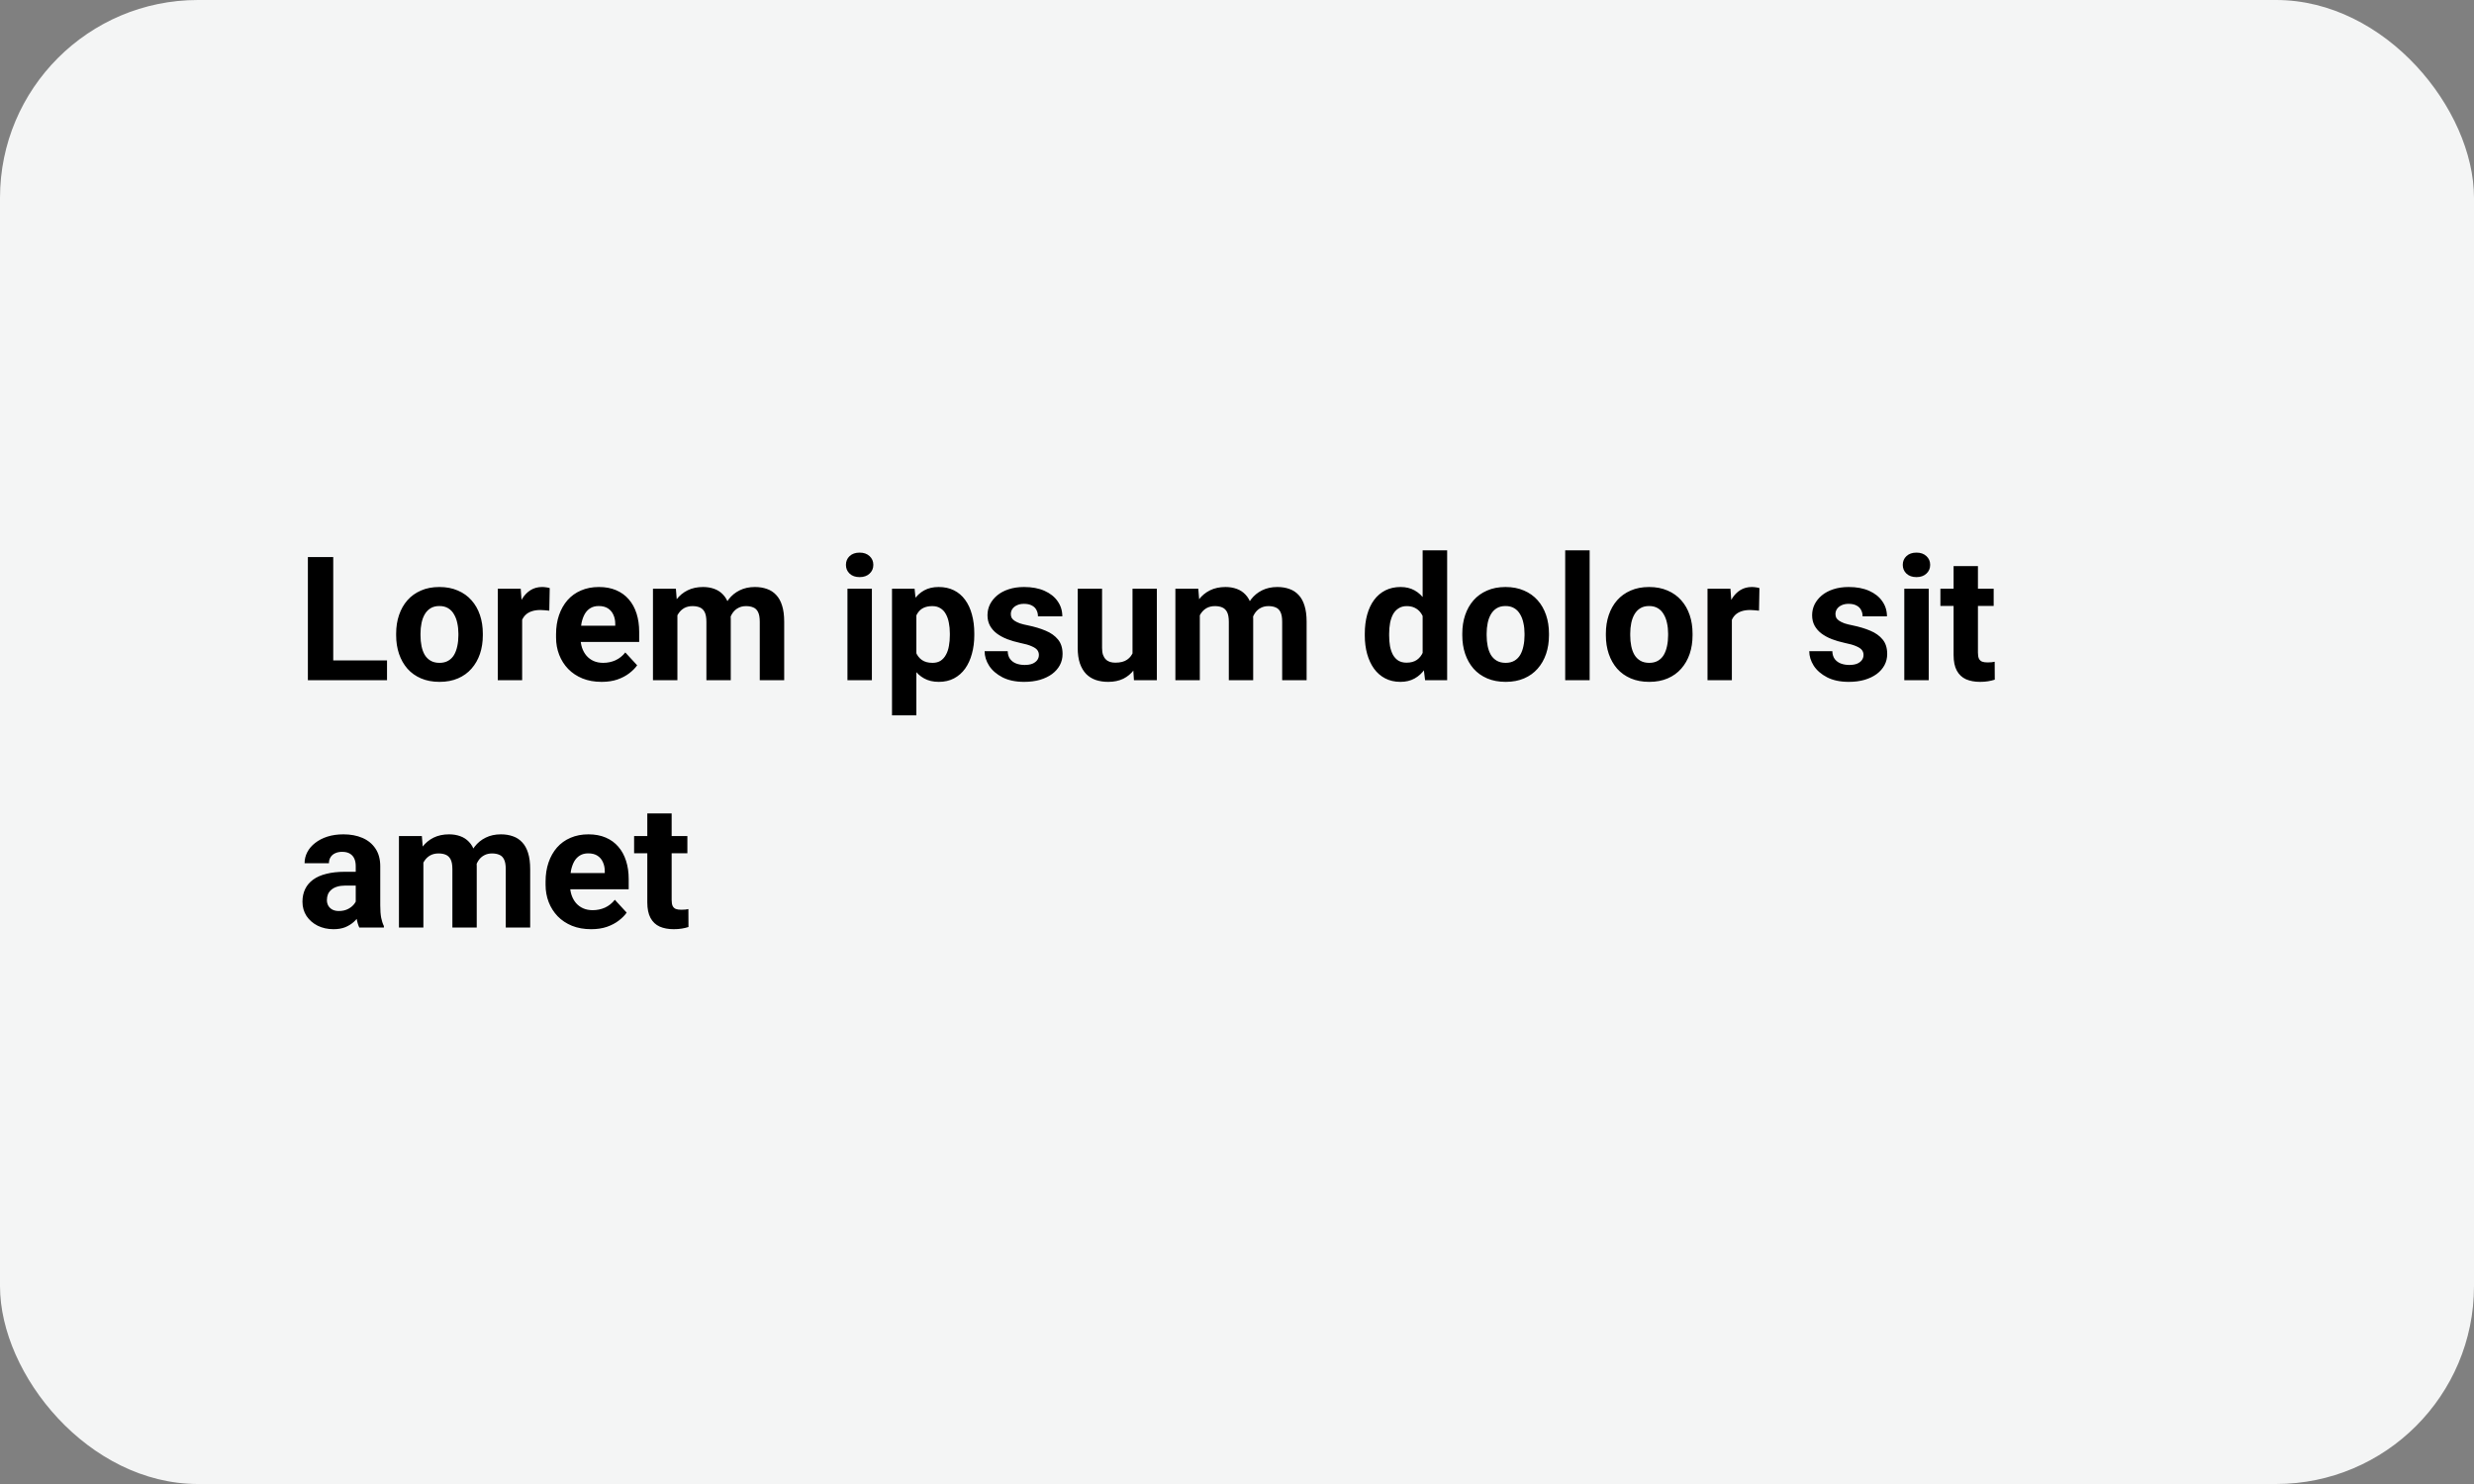
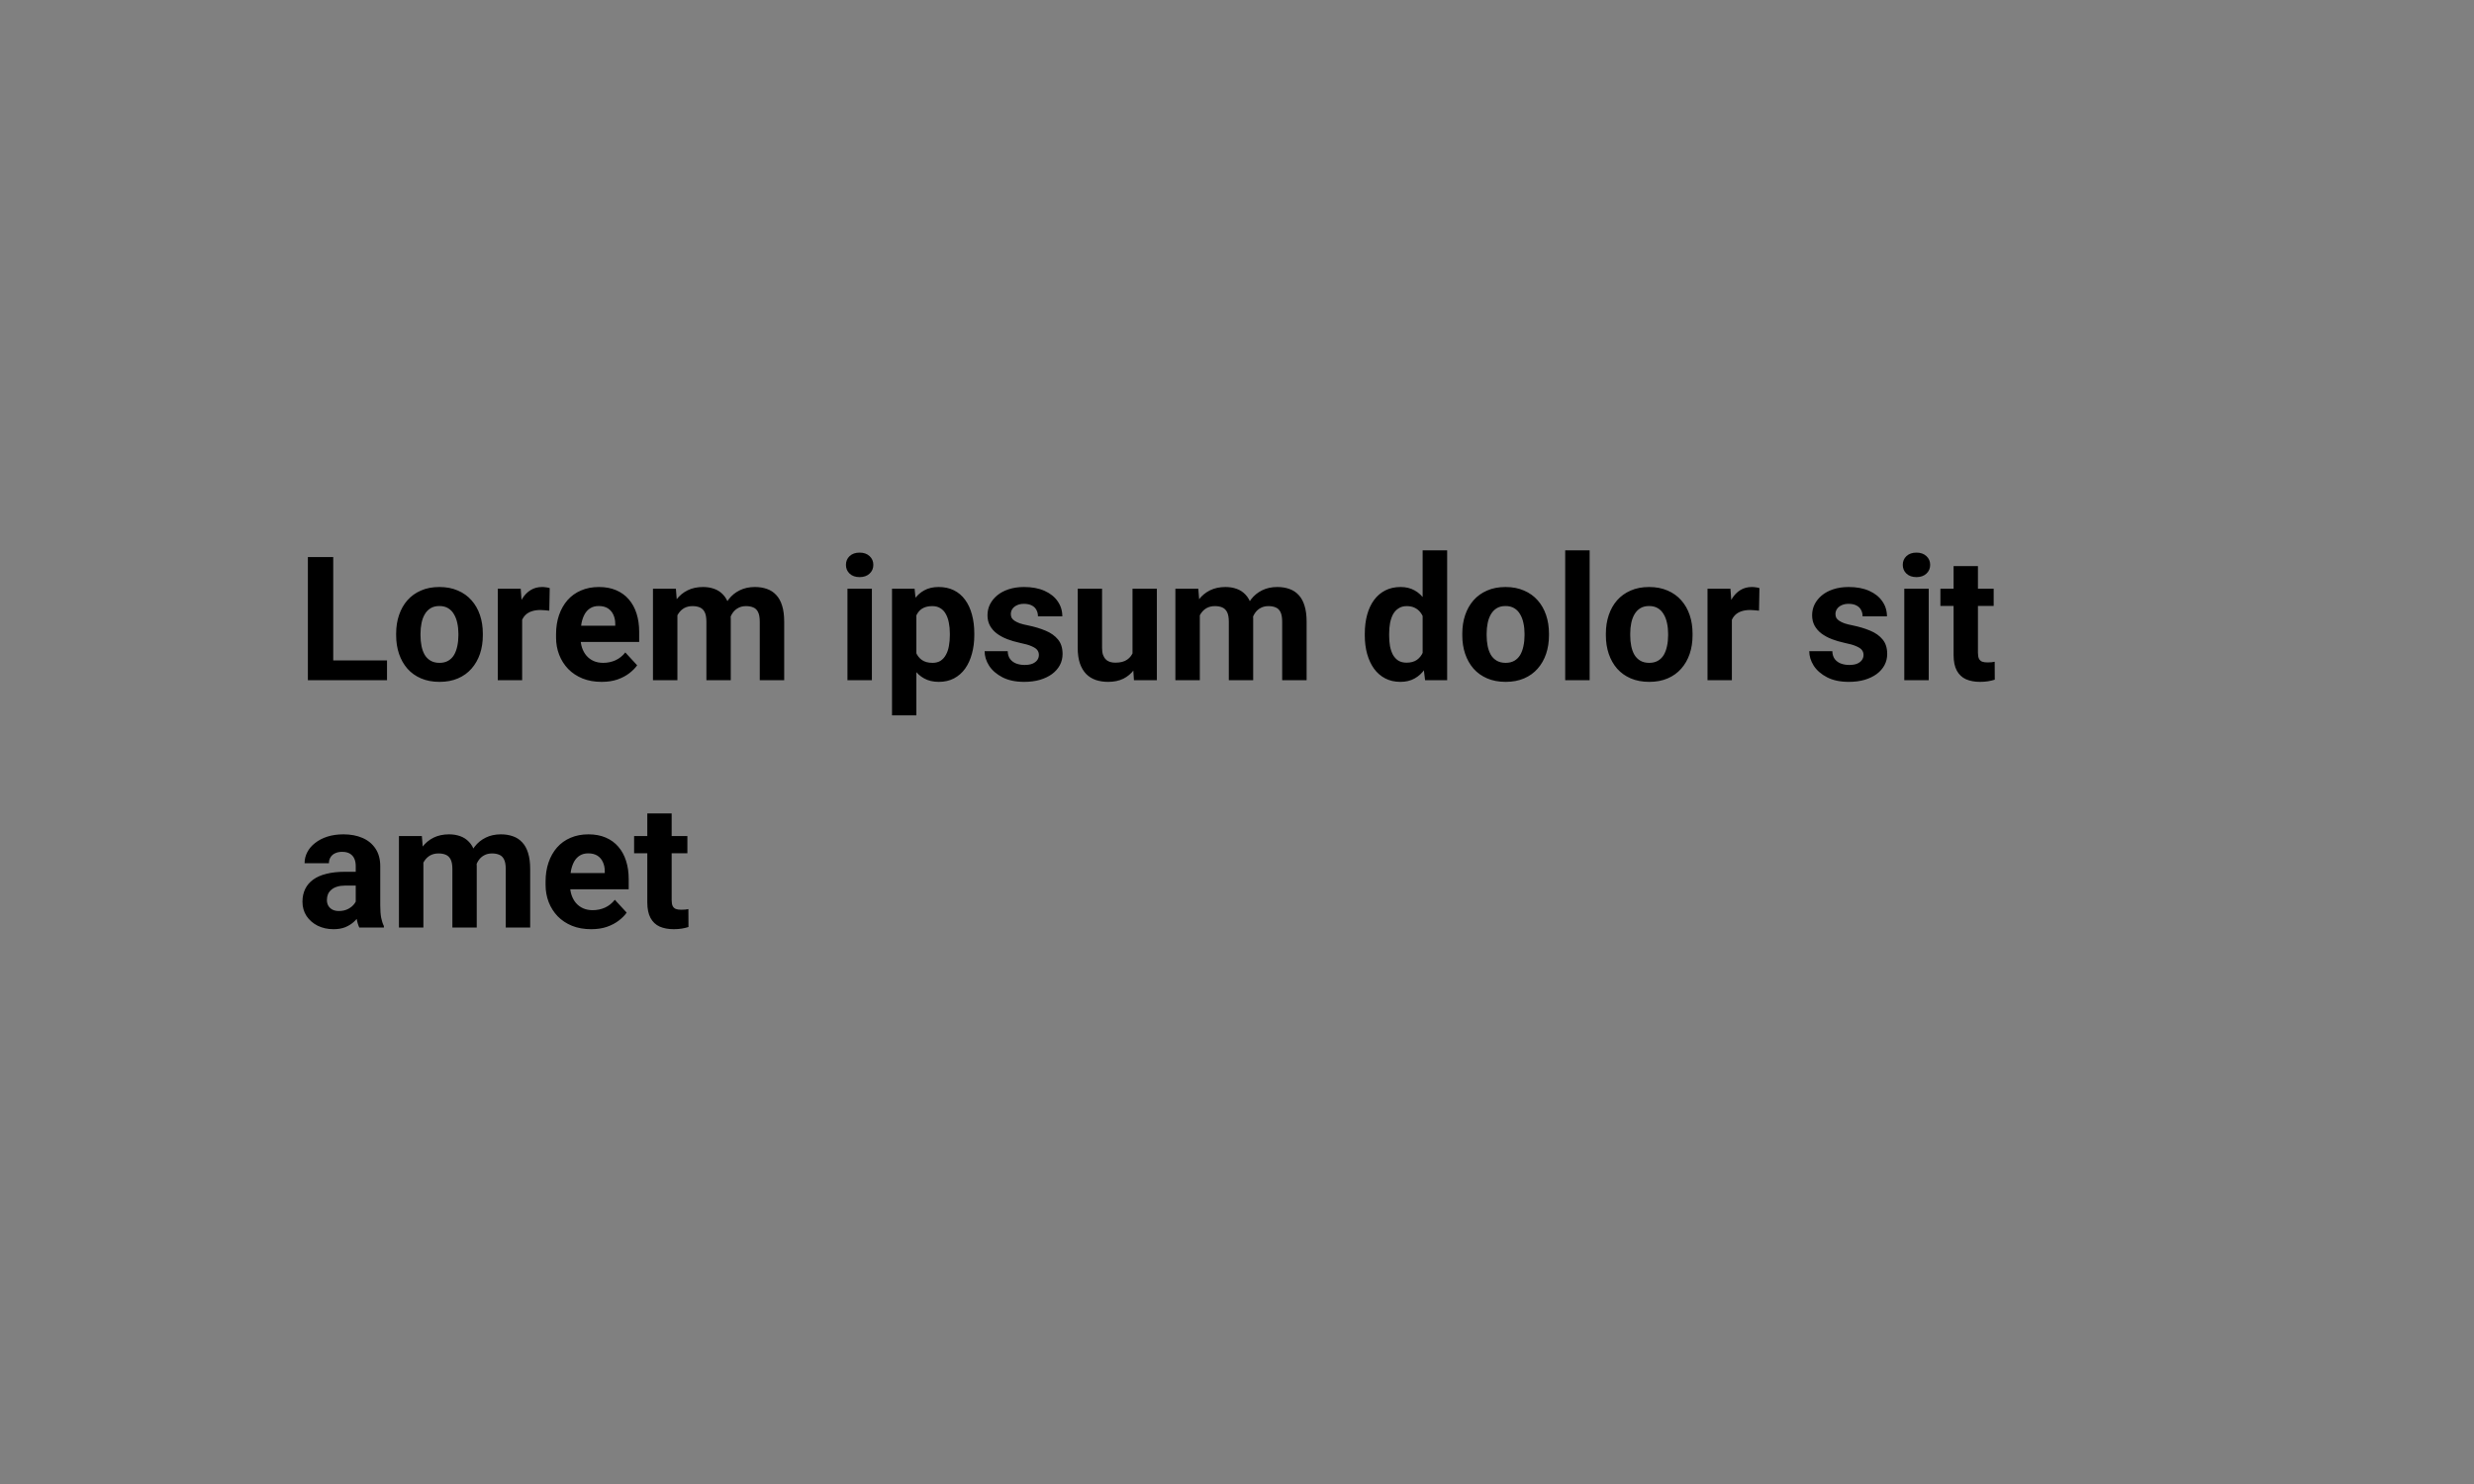
<svg xmlns="http://www.w3.org/2000/svg" width="200" height="120" viewBox="0 0 200 120" fill="none">
  <rect x="0" y="0" width="200" height="120" fill="#808080" stroke="none" />
-   <rect width="200" height="120" rx="16" fill="#F4F5F5" />
  <path d="M31.287 53.4V55H26.276V53.4H31.287ZM26.939 45.047V55H24.889V45.047H26.939ZM32.025 51.377V51.233C32.025 50.691 32.103 50.192 32.258 49.736C32.413 49.276 32.638 48.877 32.935 48.54C33.231 48.203 33.595 47.941 34.028 47.754C34.461 47.562 34.958 47.467 35.519 47.467C36.079 47.467 36.578 47.562 37.016 47.754C37.453 47.941 37.82 48.203 38.116 48.54C38.417 48.877 38.645 49.276 38.8 49.736C38.955 50.192 39.032 50.691 39.032 51.233V51.377C39.032 51.915 38.955 52.414 38.8 52.874C38.645 53.33 38.417 53.728 38.116 54.07C37.82 54.408 37.455 54.67 37.023 54.856C36.59 55.043 36.093 55.137 35.532 55.137C34.972 55.137 34.473 55.043 34.035 54.856C33.602 54.67 33.235 54.408 32.935 54.07C32.638 53.728 32.413 53.33 32.258 52.874C32.103 52.414 32.025 51.915 32.025 51.377ZM33.994 51.233V51.377C33.994 51.687 34.022 51.976 34.076 52.245C34.131 52.514 34.217 52.751 34.336 52.956C34.459 53.157 34.618 53.314 34.815 53.428C35.01 53.542 35.25 53.599 35.532 53.599C35.806 53.599 36.04 53.542 36.236 53.428C36.432 53.314 36.59 53.157 36.708 52.956C36.827 52.751 36.913 52.514 36.968 52.245C37.027 51.976 37.057 51.687 37.057 51.377V51.233C37.057 50.933 37.027 50.65 36.968 50.386C36.913 50.117 36.824 49.88 36.701 49.675C36.583 49.465 36.425 49.301 36.23 49.183C36.033 49.064 35.797 49.005 35.519 49.005C35.241 49.005 35.004 49.064 34.808 49.183C34.616 49.301 34.459 49.465 34.336 49.675C34.217 49.88 34.131 50.117 34.076 50.386C34.022 50.65 33.994 50.933 33.994 51.233ZM42.211 49.217V55H40.242V47.603H42.095L42.211 49.217ZM44.44 47.556L44.405 49.381C44.31 49.367 44.193 49.356 44.057 49.347C43.925 49.333 43.804 49.326 43.694 49.326C43.416 49.326 43.175 49.363 42.97 49.435C42.769 49.504 42.601 49.606 42.464 49.743C42.332 49.88 42.231 50.046 42.163 50.242C42.099 50.438 42.063 50.661 42.054 50.912L41.657 50.789C41.657 50.31 41.705 49.871 41.801 49.47C41.897 49.064 42.035 48.711 42.218 48.41C42.405 48.109 42.633 47.877 42.901 47.713C43.17 47.549 43.478 47.467 43.824 47.467C43.934 47.467 44.045 47.476 44.159 47.494C44.273 47.508 44.367 47.528 44.44 47.556ZM48.637 55.137C48.062 55.137 47.547 55.046 47.092 54.863C46.636 54.676 46.249 54.419 45.93 54.091C45.615 53.763 45.374 53.382 45.205 52.949C45.036 52.512 44.952 52.047 44.952 51.555V51.281C44.952 50.721 45.032 50.208 45.191 49.743C45.351 49.278 45.579 48.875 45.875 48.533C46.176 48.191 46.54 47.929 46.969 47.747C47.397 47.56 47.88 47.467 48.418 47.467C48.942 47.467 49.407 47.553 49.812 47.727C50.218 47.9 50.558 48.146 50.831 48.465C51.109 48.784 51.319 49.167 51.46 49.613C51.601 50.055 51.672 50.547 51.672 51.09V51.91H45.793V50.598H49.737V50.447C49.737 50.174 49.687 49.93 49.587 49.716C49.491 49.497 49.345 49.324 49.149 49.196C48.953 49.069 48.703 49.005 48.398 49.005C48.138 49.005 47.914 49.062 47.727 49.176C47.541 49.29 47.388 49.449 47.27 49.654C47.156 49.859 47.069 50.101 47.01 50.379C46.955 50.652 46.928 50.953 46.928 51.281V51.555C46.928 51.851 46.969 52.124 47.051 52.375C47.137 52.626 47.258 52.842 47.413 53.024C47.573 53.207 47.764 53.348 47.987 53.448C48.215 53.548 48.473 53.599 48.76 53.599C49.115 53.599 49.446 53.53 49.751 53.394C50.061 53.252 50.328 53.04 50.551 52.758L51.508 53.797C51.353 54.02 51.141 54.234 50.872 54.44C50.608 54.645 50.289 54.813 49.915 54.945C49.541 55.073 49.115 55.137 48.637 55.137ZM54.762 49.135V55H52.786V47.603H54.639L54.762 49.135ZM54.488 51.042H53.941C53.941 50.527 54.003 50.053 54.126 49.62C54.254 49.183 54.438 48.804 54.68 48.485C54.926 48.162 55.229 47.911 55.589 47.733C55.949 47.556 56.366 47.467 56.84 47.467C57.168 47.467 57.469 47.517 57.742 47.617C58.016 47.713 58.25 47.866 58.446 48.075C58.647 48.28 58.802 48.549 58.911 48.882C59.02 49.21 59.075 49.604 59.075 50.065V55H57.106V50.283C57.106 49.946 57.061 49.686 56.97 49.504C56.879 49.322 56.749 49.194 56.58 49.121C56.416 49.048 56.218 49.012 55.985 49.012C55.73 49.012 55.507 49.064 55.315 49.169C55.129 49.274 54.974 49.42 54.851 49.606C54.727 49.789 54.636 50.003 54.577 50.249C54.518 50.495 54.488 50.759 54.488 51.042ZM58.891 50.816L58.187 50.905C58.187 50.422 58.246 49.973 58.364 49.559C58.487 49.144 58.667 48.779 58.904 48.465C59.146 48.15 59.444 47.907 59.8 47.733C60.155 47.556 60.565 47.467 61.03 47.467C61.386 47.467 61.709 47.519 62.001 47.624C62.293 47.724 62.541 47.886 62.746 48.109C62.956 48.328 63.115 48.615 63.225 48.971C63.339 49.326 63.395 49.761 63.395 50.276V55H61.42V50.276C61.42 49.935 61.374 49.675 61.283 49.497C61.197 49.315 61.069 49.19 60.9 49.121C60.736 49.048 60.54 49.012 60.312 49.012C60.075 49.012 59.868 49.06 59.69 49.155C59.513 49.246 59.365 49.374 59.246 49.538C59.128 49.702 59.039 49.894 58.98 50.112C58.92 50.327 58.891 50.561 58.891 50.816ZM70.484 47.603V55H68.509V47.603H70.484ZM68.386 45.676C68.386 45.389 68.486 45.152 68.686 44.965C68.887 44.778 69.156 44.685 69.493 44.685C69.826 44.685 70.092 44.778 70.293 44.965C70.498 45.152 70.601 45.389 70.601 45.676C70.601 45.963 70.498 46.2 70.293 46.387C70.092 46.574 69.826 46.667 69.493 46.667C69.156 46.667 68.887 46.574 68.686 46.387C68.486 46.2 68.386 45.963 68.386 45.676ZM74.08 49.025V57.844H72.111V47.603H73.936L74.08 49.025ZM78.763 51.22V51.363C78.763 51.901 78.699 52.4 78.571 52.86C78.448 53.321 78.266 53.722 78.024 54.063C77.783 54.401 77.482 54.665 77.122 54.856C76.767 55.043 76.356 55.137 75.892 55.137C75.44 55.137 75.049 55.046 74.716 54.863C74.383 54.681 74.103 54.426 73.875 54.098C73.652 53.765 73.472 53.38 73.335 52.942C73.198 52.505 73.093 52.035 73.02 51.534V51.158C73.093 50.62 73.198 50.128 73.335 49.682C73.472 49.23 73.652 48.841 73.875 48.513C74.103 48.18 74.381 47.922 74.709 47.74C75.042 47.558 75.431 47.467 75.878 47.467C76.347 47.467 76.76 47.556 77.115 47.733C77.475 47.911 77.776 48.166 78.018 48.499C78.264 48.832 78.448 49.228 78.571 49.688C78.699 50.149 78.763 50.659 78.763 51.22ZM76.787 51.363V51.22C76.787 50.905 76.76 50.616 76.705 50.352C76.655 50.083 76.573 49.848 76.459 49.648C76.35 49.447 76.204 49.292 76.022 49.183C75.844 49.069 75.627 49.012 75.372 49.012C75.103 49.012 74.873 49.055 74.682 49.142C74.495 49.228 74.342 49.353 74.224 49.518C74.105 49.682 74.016 49.878 73.957 50.105C73.898 50.333 73.861 50.591 73.848 50.878V51.828C73.87 52.165 73.934 52.468 74.039 52.737C74.144 53.002 74.306 53.211 74.524 53.366C74.743 53.521 75.03 53.599 75.386 53.599C75.645 53.599 75.864 53.542 76.042 53.428C76.22 53.309 76.363 53.148 76.473 52.942C76.587 52.737 76.666 52.5 76.712 52.231C76.762 51.963 76.787 51.673 76.787 51.363ZM83.985 52.956C83.985 52.815 83.944 52.687 83.862 52.573C83.78 52.459 83.628 52.355 83.404 52.259C83.186 52.158 82.869 52.067 82.454 51.985C82.08 51.903 81.732 51.801 81.408 51.678C81.089 51.55 80.811 51.398 80.574 51.22C80.342 51.042 80.159 50.832 80.027 50.591C79.895 50.345 79.829 50.065 79.829 49.75C79.829 49.44 79.895 49.148 80.027 48.875C80.164 48.602 80.358 48.36 80.608 48.15C80.864 47.936 81.174 47.77 81.538 47.651C81.907 47.528 82.322 47.467 82.782 47.467C83.425 47.467 83.976 47.569 84.436 47.774C84.901 47.98 85.257 48.262 85.503 48.622C85.754 48.977 85.879 49.383 85.879 49.839H83.91C83.91 49.648 83.869 49.477 83.787 49.326C83.71 49.171 83.587 49.05 83.418 48.964C83.254 48.873 83.04 48.827 82.775 48.827C82.557 48.827 82.368 48.866 82.208 48.943C82.049 49.016 81.925 49.117 81.839 49.244C81.757 49.367 81.716 49.504 81.716 49.654C81.716 49.768 81.739 49.871 81.784 49.962C81.834 50.048 81.914 50.128 82.023 50.201C82.133 50.274 82.274 50.342 82.447 50.406C82.625 50.465 82.844 50.52 83.103 50.57C83.637 50.68 84.113 50.823 84.532 51.001C84.951 51.174 85.284 51.411 85.53 51.712C85.776 52.008 85.899 52.398 85.899 52.881C85.899 53.209 85.826 53.51 85.681 53.783C85.535 54.057 85.325 54.296 85.052 54.501C84.778 54.702 84.45 54.859 84.067 54.973C83.689 55.082 83.263 55.137 82.789 55.137C82.101 55.137 81.518 55.014 81.039 54.768C80.565 54.522 80.205 54.209 79.959 53.831C79.717 53.448 79.597 53.056 79.597 52.655H81.463C81.472 52.924 81.54 53.141 81.668 53.305C81.8 53.469 81.966 53.587 82.167 53.66C82.372 53.733 82.593 53.77 82.83 53.77C83.085 53.77 83.297 53.735 83.466 53.667C83.634 53.594 83.762 53.498 83.849 53.38C83.94 53.257 83.985 53.116 83.985 52.956ZM91.553 53.23V47.603H93.522V55H91.669L91.553 53.23ZM91.772 51.712L92.353 51.698C92.353 52.19 92.296 52.648 92.182 53.072C92.068 53.492 91.897 53.856 91.669 54.166C91.441 54.471 91.154 54.711 90.808 54.884C90.461 55.052 90.053 55.137 89.584 55.137C89.224 55.137 88.891 55.087 88.586 54.986C88.285 54.882 88.025 54.72 87.807 54.501C87.592 54.278 87.424 53.993 87.301 53.647C87.182 53.296 87.123 52.874 87.123 52.382V47.603H89.092V52.395C89.092 52.614 89.117 52.799 89.167 52.949C89.222 53.1 89.297 53.223 89.393 53.318C89.488 53.414 89.6 53.482 89.728 53.523C89.86 53.565 90.005 53.585 90.165 53.585C90.571 53.585 90.89 53.503 91.122 53.339C91.359 53.175 91.525 52.952 91.621 52.669C91.721 52.382 91.772 52.063 91.772 51.712ZM96.994 49.135V55H95.019V47.603H96.871L96.994 49.135ZM96.721 51.042H96.174C96.174 50.527 96.235 50.053 96.358 49.62C96.486 49.183 96.671 48.804 96.912 48.485C97.158 48.162 97.461 47.911 97.821 47.733C98.181 47.556 98.598 47.467 99.072 47.467C99.4 47.467 99.701 47.517 99.975 47.617C100.248 47.713 100.483 47.866 100.679 48.075C100.879 48.28 101.034 48.549 101.144 48.882C101.253 49.21 101.308 49.604 101.308 50.065V55H99.339V50.283C99.339 49.946 99.293 49.686 99.202 49.504C99.111 49.322 98.981 49.194 98.812 49.121C98.648 49.048 98.45 49.012 98.218 49.012C97.963 49.012 97.739 49.064 97.548 49.169C97.361 49.274 97.206 49.42 97.083 49.606C96.96 49.789 96.869 50.003 96.81 50.249C96.75 50.495 96.721 50.759 96.721 51.042ZM101.123 50.816L100.419 50.905C100.419 50.422 100.478 49.973 100.597 49.559C100.72 49.144 100.9 48.779 101.137 48.465C101.378 48.15 101.677 47.907 102.032 47.733C102.388 47.556 102.798 47.467 103.263 47.467C103.618 47.467 103.942 47.519 104.233 47.624C104.525 47.724 104.773 47.886 104.979 48.109C105.188 48.328 105.348 48.615 105.457 48.971C105.571 49.326 105.628 49.761 105.628 50.276V55H103.652V50.276C103.652 49.935 103.607 49.675 103.516 49.497C103.429 49.315 103.301 49.19 103.133 49.121C102.969 49.048 102.773 49.012 102.545 49.012C102.308 49.012 102.101 49.06 101.923 49.155C101.745 49.246 101.597 49.374 101.479 49.538C101.36 49.702 101.271 49.894 101.212 50.112C101.153 50.327 101.123 50.561 101.123 50.816ZM115.007 53.387V44.5H116.989V55H115.205L115.007 53.387ZM110.331 51.391V51.247C110.331 50.682 110.395 50.169 110.522 49.709C110.65 49.244 110.837 48.845 111.083 48.513C111.329 48.18 111.632 47.922 111.992 47.74C112.352 47.558 112.762 47.467 113.223 47.467C113.656 47.467 114.034 47.558 114.357 47.74C114.686 47.922 114.964 48.182 115.191 48.52C115.424 48.852 115.611 49.246 115.752 49.702C115.893 50.153 115.996 50.648 116.06 51.185V51.5C115.996 52.015 115.893 52.493 115.752 52.935C115.611 53.378 115.424 53.765 115.191 54.098C114.964 54.426 114.686 54.681 114.357 54.863C114.029 55.046 113.646 55.137 113.209 55.137C112.749 55.137 112.339 55.043 111.979 54.856C111.623 54.67 111.322 54.408 111.076 54.07C110.835 53.733 110.65 53.337 110.522 52.881C110.395 52.425 110.331 51.928 110.331 51.391ZM112.3 51.247V51.391C112.3 51.696 112.323 51.981 112.368 52.245C112.418 52.509 112.498 52.744 112.607 52.949C112.721 53.15 112.867 53.307 113.045 53.421C113.227 53.53 113.448 53.585 113.708 53.585C114.045 53.585 114.323 53.51 114.542 53.359C114.761 53.204 114.927 52.992 115.041 52.724C115.16 52.455 115.228 52.145 115.246 51.794V50.898C115.232 50.611 115.191 50.354 115.123 50.126C115.059 49.894 114.964 49.695 114.836 49.531C114.713 49.367 114.558 49.24 114.371 49.148C114.189 49.057 113.972 49.012 113.722 49.012C113.466 49.012 113.248 49.071 113.065 49.19C112.883 49.303 112.735 49.461 112.621 49.661C112.512 49.862 112.43 50.099 112.375 50.372C112.325 50.641 112.3 50.933 112.3 51.247ZM118.213 51.377V51.233C118.213 50.691 118.29 50.192 118.445 49.736C118.6 49.276 118.826 48.877 119.122 48.54C119.418 48.203 119.783 47.941 120.216 47.754C120.649 47.562 121.146 47.467 121.706 47.467C122.267 47.467 122.766 47.562 123.203 47.754C123.641 47.941 124.007 48.203 124.304 48.54C124.604 48.877 124.832 49.276 124.987 49.736C125.142 50.192 125.22 50.691 125.22 51.233V51.377C125.22 51.915 125.142 52.414 124.987 52.874C124.832 53.33 124.604 53.728 124.304 54.07C124.007 54.408 123.643 54.67 123.21 54.856C122.777 55.043 122.28 55.137 121.72 55.137C121.159 55.137 120.66 55.043 120.223 54.856C119.79 54.67 119.423 54.408 119.122 54.07C118.826 53.728 118.6 53.33 118.445 52.874C118.29 52.414 118.213 51.915 118.213 51.377ZM120.182 51.233V51.377C120.182 51.687 120.209 51.976 120.264 52.245C120.318 52.514 120.405 52.751 120.523 52.956C120.646 53.157 120.806 53.314 121.002 53.428C121.198 53.542 121.437 53.599 121.72 53.599C121.993 53.599 122.228 53.542 122.424 53.428C122.62 53.314 122.777 53.157 122.896 52.956C123.014 52.751 123.101 52.514 123.155 52.245C123.215 51.976 123.244 51.687 123.244 51.377V51.233C123.244 50.933 123.215 50.65 123.155 50.386C123.101 50.117 123.012 49.88 122.889 49.675C122.77 49.465 122.613 49.301 122.417 49.183C122.221 49.064 121.984 49.005 121.706 49.005C121.428 49.005 121.191 49.064 120.995 49.183C120.804 49.301 120.646 49.465 120.523 49.675C120.405 49.88 120.318 50.117 120.264 50.386C120.209 50.65 120.182 50.933 120.182 51.233ZM128.508 44.5V55H126.532V44.5H128.508ZM129.82 51.377V51.233C129.82 50.691 129.898 50.192 130.053 49.736C130.208 49.276 130.433 48.877 130.729 48.54C131.026 48.203 131.39 47.941 131.823 47.754C132.256 47.562 132.753 47.467 133.313 47.467C133.874 47.467 134.373 47.562 134.811 47.754C135.248 47.941 135.615 48.203 135.911 48.54C136.212 48.877 136.44 49.276 136.595 49.736C136.75 50.192 136.827 50.691 136.827 51.233V51.377C136.827 51.915 136.75 52.414 136.595 52.874C136.44 53.33 136.212 53.728 135.911 54.07C135.615 54.408 135.25 54.67 134.817 54.856C134.384 55.043 133.888 55.137 133.327 55.137C132.767 55.137 132.268 55.043 131.83 54.856C131.397 54.67 131.03 54.408 130.729 54.07C130.433 53.728 130.208 53.33 130.053 52.874C129.898 52.414 129.82 51.915 129.82 51.377ZM131.789 51.233V51.377C131.789 51.687 131.816 51.976 131.871 52.245C131.926 52.514 132.012 52.751 132.131 52.956C132.254 53.157 132.413 53.314 132.609 53.428C132.805 53.542 133.045 53.599 133.327 53.599C133.601 53.599 133.835 53.542 134.031 53.428C134.227 53.314 134.384 53.157 134.503 52.956C134.621 52.751 134.708 52.514 134.763 52.245C134.822 51.976 134.852 51.687 134.852 51.377V51.233C134.852 50.933 134.822 50.65 134.763 50.386C134.708 50.117 134.619 49.88 134.496 49.675C134.378 49.465 134.22 49.301 134.024 49.183C133.828 49.064 133.591 49.005 133.313 49.005C133.035 49.005 132.799 49.064 132.603 49.183C132.411 49.301 132.254 49.465 132.131 49.675C132.012 49.88 131.926 50.117 131.871 50.386C131.816 50.65 131.789 50.933 131.789 51.233ZM140.006 49.217V55H138.037V47.603H139.89L140.006 49.217ZM142.234 47.556L142.2 49.381C142.104 49.367 141.988 49.356 141.852 49.347C141.719 49.333 141.599 49.326 141.489 49.326C141.211 49.326 140.97 49.363 140.765 49.435C140.564 49.504 140.396 49.606 140.259 49.743C140.127 49.88 140.026 50.046 139.958 50.242C139.894 50.438 139.858 50.661 139.849 50.912L139.452 50.789C139.452 50.31 139.5 49.871 139.596 49.47C139.691 49.064 139.83 48.711 140.013 48.41C140.2 48.109 140.427 47.877 140.696 47.713C140.965 47.549 141.273 47.467 141.619 47.467C141.729 47.467 141.84 47.476 141.954 47.494C142.068 47.508 142.161 47.528 142.234 47.556ZM150.649 52.956C150.649 52.815 150.608 52.687 150.526 52.573C150.444 52.459 150.292 52.355 150.068 52.259C149.85 52.158 149.533 52.067 149.118 51.985C148.744 51.903 148.396 51.801 148.072 51.678C147.753 51.55 147.475 51.398 147.238 51.22C147.006 51.042 146.824 50.832 146.691 50.591C146.559 50.345 146.493 50.065 146.493 49.75C146.493 49.44 146.559 49.148 146.691 48.875C146.828 48.602 147.022 48.36 147.272 48.15C147.528 47.936 147.838 47.77 148.202 47.651C148.571 47.528 148.986 47.467 149.446 47.467C150.089 47.467 150.64 47.569 151.101 47.774C151.565 47.98 151.921 48.262 152.167 48.622C152.418 48.977 152.543 49.383 152.543 49.839H150.574C150.574 49.648 150.533 49.477 150.451 49.326C150.374 49.171 150.251 49.05 150.082 48.964C149.918 48.873 149.704 48.827 149.439 48.827C149.221 48.827 149.032 48.866 148.872 48.943C148.713 49.016 148.59 49.117 148.503 49.244C148.421 49.367 148.38 49.504 148.38 49.654C148.38 49.768 148.403 49.871 148.448 49.962C148.498 50.048 148.578 50.128 148.688 50.201C148.797 50.274 148.938 50.342 149.111 50.406C149.289 50.465 149.508 50.52 149.768 50.57C150.301 50.68 150.777 50.823 151.196 51.001C151.616 51.174 151.948 51.411 152.194 51.712C152.44 52.008 152.563 52.398 152.563 52.881C152.563 53.209 152.491 53.51 152.345 53.783C152.199 54.057 151.989 54.296 151.716 54.501C151.442 54.702 151.114 54.859 150.731 54.973C150.353 55.082 149.927 55.137 149.453 55.137C148.765 55.137 148.182 55.014 147.703 54.768C147.229 54.522 146.869 54.209 146.623 53.831C146.382 53.448 146.261 53.056 146.261 52.655H148.127C148.136 52.924 148.204 53.141 148.332 53.305C148.464 53.469 148.631 53.587 148.831 53.66C149.036 53.733 149.257 53.77 149.494 53.77C149.749 53.77 149.961 53.735 150.13 53.667C150.299 53.594 150.426 53.498 150.513 53.38C150.604 53.257 150.649 53.116 150.649 52.956ZM155.92 47.603V55H153.944V47.603H155.92ZM153.821 45.676C153.821 45.389 153.922 45.152 154.122 44.965C154.323 44.778 154.591 44.685 154.929 44.685C155.261 44.685 155.528 44.778 155.729 44.965C155.934 45.152 156.036 45.389 156.036 45.676C156.036 45.963 155.934 46.2 155.729 46.387C155.528 46.574 155.261 46.667 154.929 46.667C154.591 46.667 154.323 46.574 154.122 46.387C153.922 46.2 153.821 45.963 153.821 45.676ZM161.17 47.603V48.998H156.863V47.603H161.17ZM157.93 45.778H159.898V52.772C159.898 52.986 159.926 53.15 159.98 53.264C160.04 53.378 160.126 53.457 160.24 53.503C160.354 53.544 160.498 53.565 160.671 53.565C160.794 53.565 160.903 53.56 160.999 53.551C161.099 53.537 161.184 53.523 161.252 53.51L161.259 54.959C161.09 55.014 160.908 55.057 160.712 55.089C160.516 55.121 160.299 55.137 160.062 55.137C159.63 55.137 159.251 55.066 158.928 54.925C158.609 54.779 158.363 54.547 158.189 54.227C158.016 53.908 157.93 53.489 157.93 52.97V45.778ZM28.758 73.332V70.037C28.758 69.8 28.719 69.597 28.642 69.429C28.564 69.255 28.443 69.121 28.279 69.025C28.12 68.93 27.912 68.882 27.657 68.882C27.439 68.882 27.249 68.921 27.09 68.998C26.93 69.071 26.807 69.178 26.721 69.319C26.634 69.456 26.591 69.618 26.591 69.805H24.622C24.622 69.49 24.695 69.192 24.841 68.909C24.987 68.627 25.199 68.378 25.477 68.164C25.755 67.945 26.085 67.774 26.468 67.651C26.855 67.528 27.288 67.467 27.767 67.467C28.341 67.467 28.851 67.562 29.298 67.754C29.744 67.945 30.095 68.232 30.351 68.615C30.61 68.998 30.74 69.477 30.74 70.051V73.216C30.74 73.621 30.765 73.954 30.815 74.214C30.866 74.469 30.939 74.692 31.034 74.884V75H29.045C28.949 74.799 28.876 74.549 28.826 74.248C28.781 73.943 28.758 73.637 28.758 73.332ZM29.018 70.495L29.031 71.609H27.931C27.671 71.609 27.445 71.639 27.254 71.698C27.062 71.757 26.905 71.842 26.782 71.951C26.659 72.056 26.568 72.179 26.509 72.32C26.454 72.462 26.427 72.617 26.427 72.785C26.427 72.954 26.465 73.106 26.543 73.243C26.62 73.375 26.732 73.48 26.878 73.558C27.024 73.63 27.195 73.667 27.391 73.667C27.687 73.667 27.944 73.608 28.163 73.489C28.382 73.371 28.55 73.225 28.669 73.052C28.792 72.879 28.856 72.715 28.86 72.56L29.38 73.394C29.307 73.58 29.207 73.774 29.079 73.975C28.956 74.175 28.799 74.364 28.607 74.542C28.416 74.715 28.186 74.859 27.917 74.973C27.648 75.082 27.329 75.137 26.96 75.137C26.491 75.137 26.064 75.043 25.682 74.856C25.303 74.665 25.003 74.403 24.779 74.07C24.561 73.733 24.451 73.35 24.451 72.922C24.451 72.534 24.524 72.19 24.67 71.89C24.816 71.589 25.03 71.336 25.312 71.131C25.6 70.921 25.957 70.764 26.386 70.659C26.814 70.55 27.311 70.495 27.876 70.495H29.018ZM34.227 69.135V75H32.251V67.603H34.103L34.227 69.135ZM33.953 71.042H33.406C33.406 70.527 33.468 70.053 33.591 69.62C33.718 69.183 33.903 68.804 34.145 68.485C34.391 68.162 34.694 67.911 35.054 67.733C35.414 67.556 35.831 67.467 36.305 67.467C36.633 67.467 36.934 67.517 37.207 67.617C37.48 67.713 37.715 67.866 37.911 68.075C38.112 68.28 38.267 68.549 38.376 68.882C38.485 69.21 38.54 69.604 38.54 70.064V75H36.571V70.283C36.571 69.946 36.526 69.686 36.435 69.504C36.343 69.322 36.214 69.194 36.045 69.121C35.881 69.048 35.683 69.012 35.45 69.012C35.195 69.012 34.972 69.064 34.78 69.169C34.593 69.274 34.438 69.42 34.315 69.606C34.192 69.789 34.101 70.003 34.042 70.249C33.983 70.495 33.953 70.759 33.953 71.042ZM38.355 70.816L37.651 70.905C37.651 70.422 37.711 69.973 37.829 69.559C37.952 69.144 38.132 68.779 38.369 68.465C38.611 68.15 38.909 67.907 39.265 67.733C39.62 67.556 40.03 67.467 40.495 67.467C40.851 67.467 41.174 67.519 41.466 67.624C41.758 67.724 42.006 67.886 42.211 68.109C42.421 68.328 42.58 68.615 42.69 68.971C42.803 69.326 42.86 69.761 42.86 70.276V75H40.885V70.276C40.885 69.935 40.839 69.675 40.748 69.497C40.661 69.315 40.534 69.189 40.365 69.121C40.201 69.048 40.005 69.012 39.777 69.012C39.54 69.012 39.333 69.06 39.155 69.155C38.977 69.246 38.829 69.374 38.711 69.538C38.592 69.702 38.504 69.894 38.444 70.112C38.385 70.326 38.355 70.561 38.355 70.816ZM47.789 75.137C47.215 75.137 46.7 75.046 46.244 74.863C45.788 74.676 45.401 74.419 45.082 74.091C44.768 73.763 44.526 73.382 44.357 72.949C44.189 72.512 44.105 72.047 44.105 71.555V71.281C44.105 70.721 44.184 70.208 44.344 69.743C44.503 69.278 44.731 68.875 45.027 68.533C45.328 68.191 45.693 67.929 46.121 67.747C46.55 67.56 47.033 67.467 47.57 67.467C48.094 67.467 48.559 67.553 48.965 67.727C49.37 67.9 49.71 68.146 49.983 68.465C50.261 68.784 50.471 69.167 50.612 69.613C50.754 70.055 50.824 70.547 50.824 71.09V71.91H44.945V70.598H48.89V70.447C48.89 70.174 48.84 69.93 48.739 69.716C48.644 69.497 48.498 69.324 48.302 69.196C48.106 69.069 47.855 69.005 47.55 69.005C47.29 69.005 47.067 69.062 46.88 69.176C46.693 69.29 46.54 69.449 46.422 69.654C46.308 69.859 46.221 70.101 46.162 70.379C46.107 70.652 46.08 70.953 46.08 71.281V71.555C46.08 71.851 46.121 72.124 46.203 72.375C46.29 72.626 46.41 72.842 46.565 73.024C46.725 73.207 46.916 73.348 47.14 73.448C47.367 73.549 47.625 73.599 47.912 73.599C48.268 73.599 48.598 73.53 48.903 73.394C49.213 73.252 49.48 73.04 49.703 72.758L50.66 73.797C50.505 74.02 50.293 74.234 50.024 74.439C49.76 74.644 49.441 74.813 49.067 74.945C48.694 75.073 48.268 75.137 47.789 75.137ZM55.568 67.603V68.998H51.262V67.603H55.568ZM52.328 65.778H54.297V72.772C54.297 72.986 54.324 73.15 54.379 73.264C54.438 73.378 54.525 73.457 54.639 73.503C54.753 73.544 54.896 73.564 55.069 73.564C55.192 73.564 55.302 73.56 55.398 73.551C55.498 73.537 55.582 73.523 55.65 73.51L55.657 74.959C55.489 75.014 55.306 75.057 55.11 75.089C54.914 75.121 54.698 75.137 54.461 75.137C54.028 75.137 53.65 75.066 53.326 74.925C53.007 74.779 52.761 74.546 52.588 74.228C52.415 73.909 52.328 73.489 52.328 72.97V65.778Z" fill="black" />
</svg>